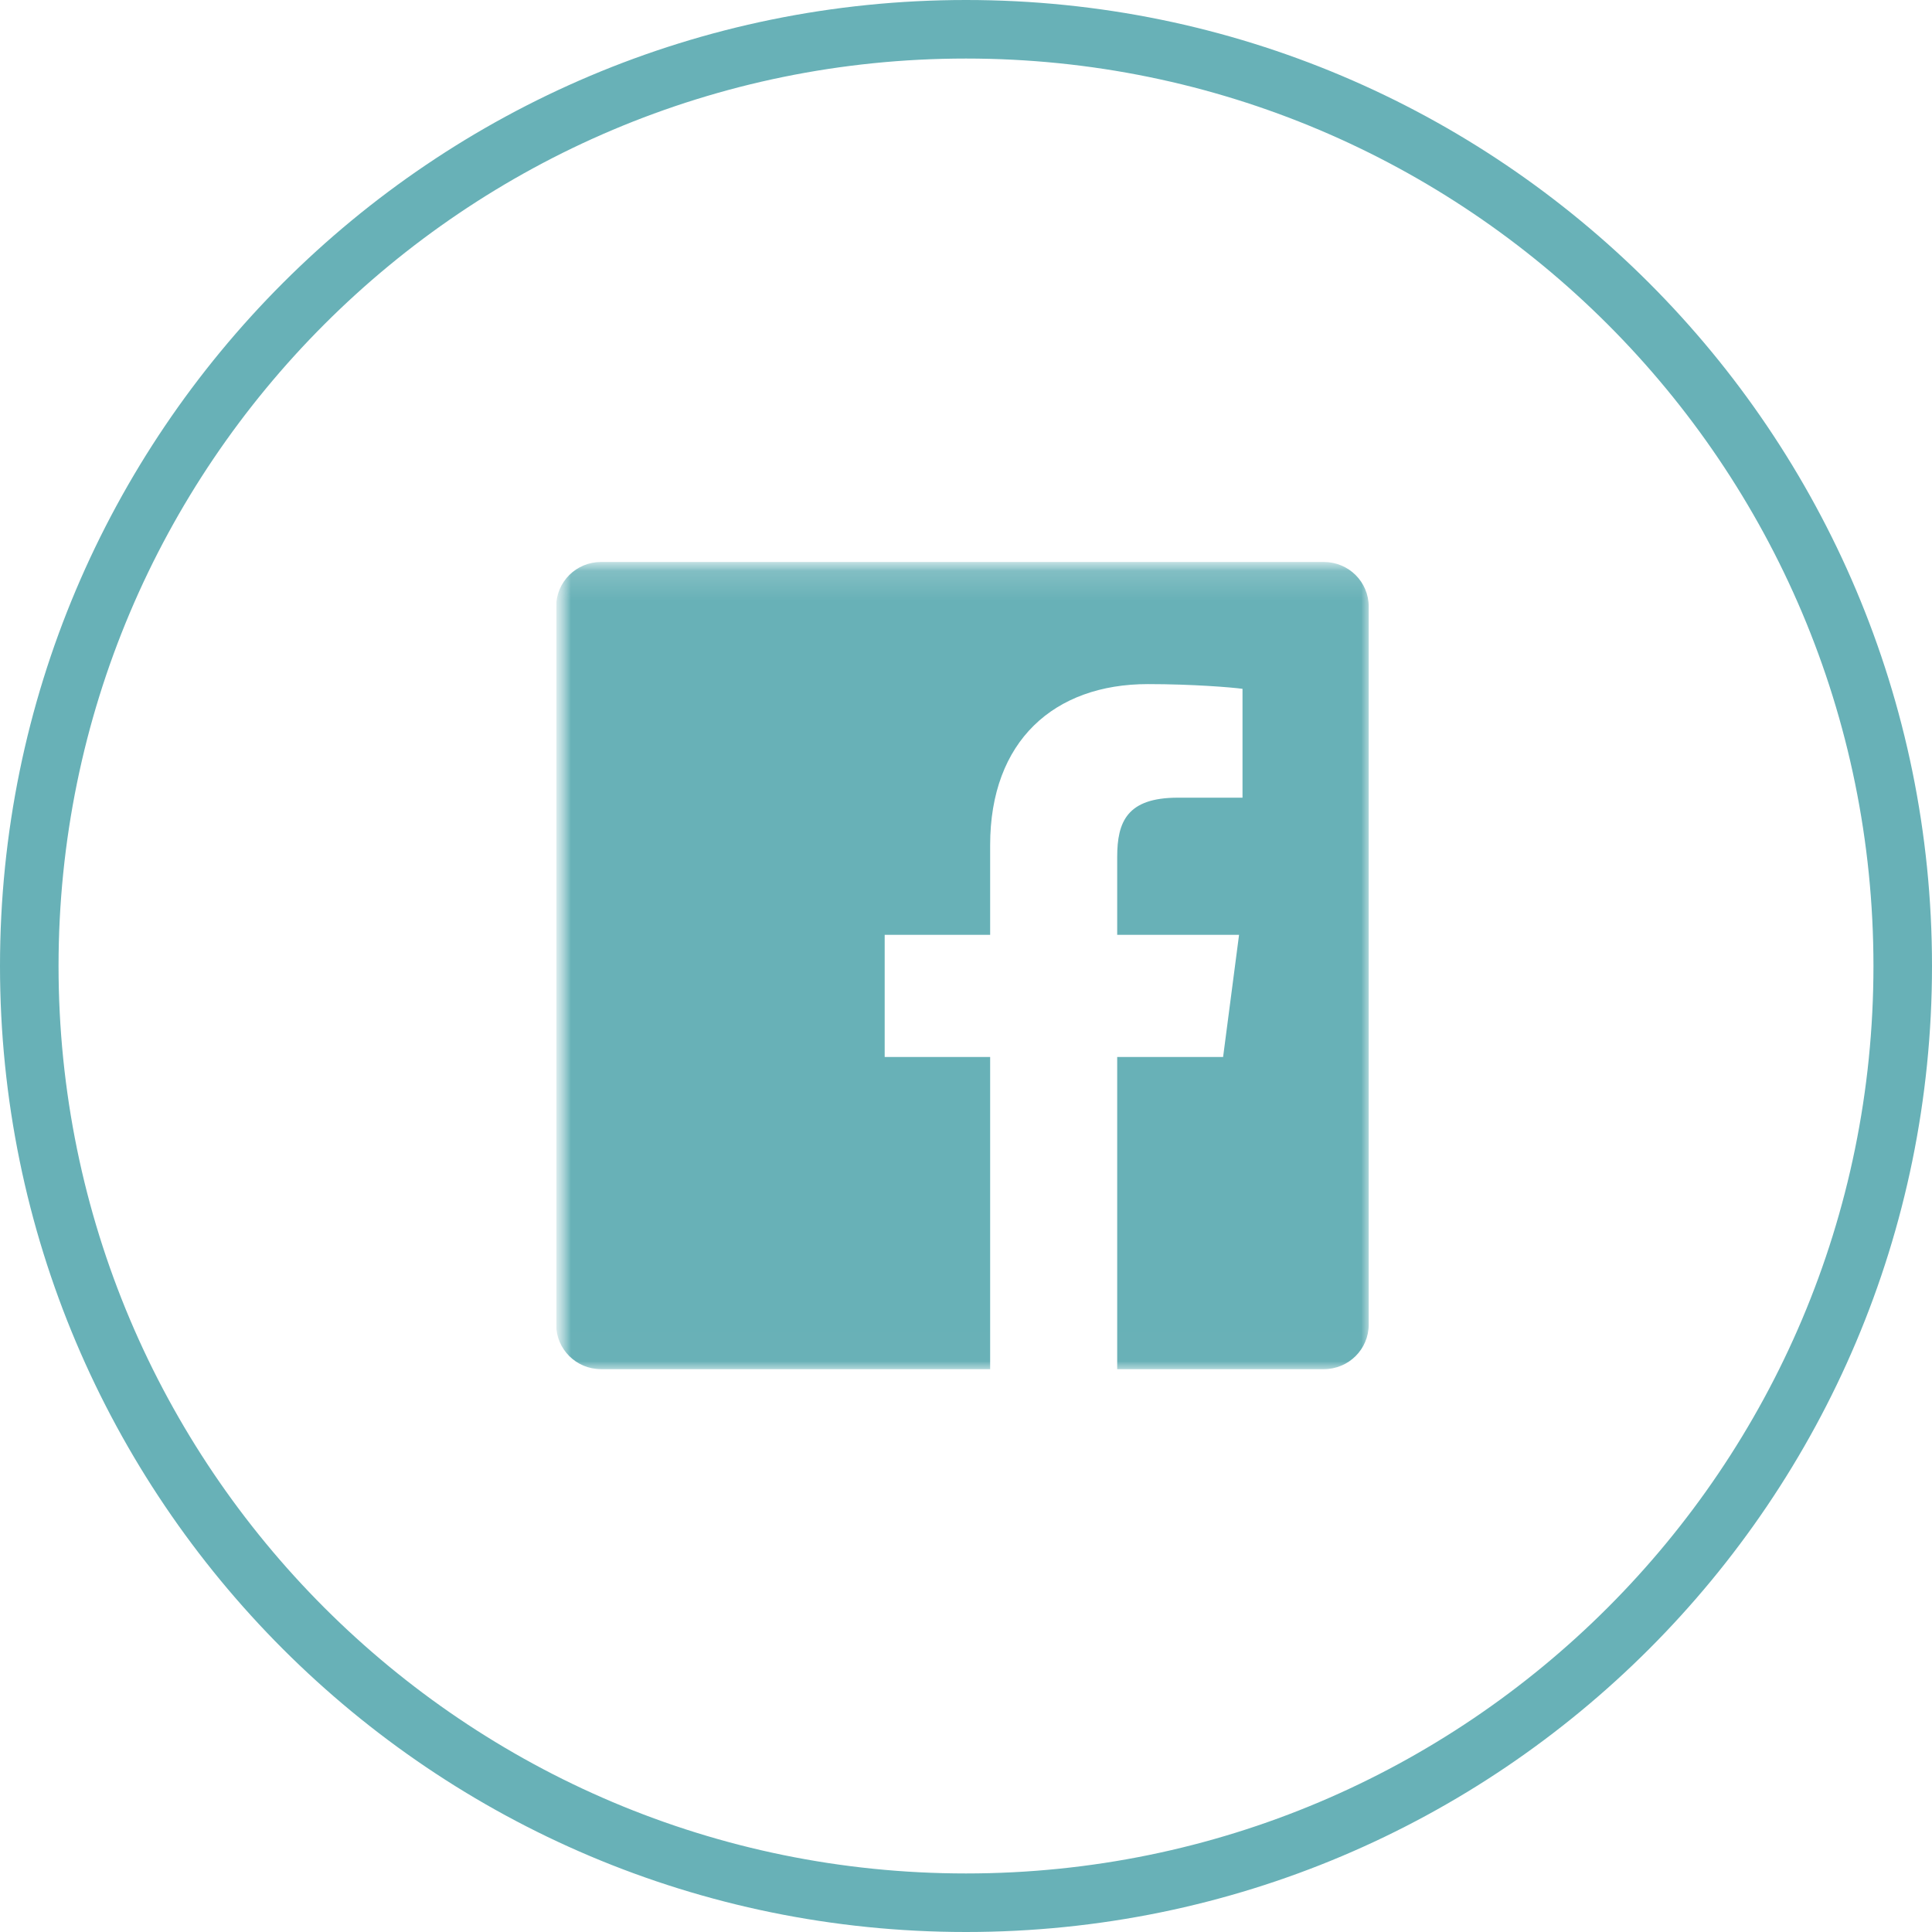
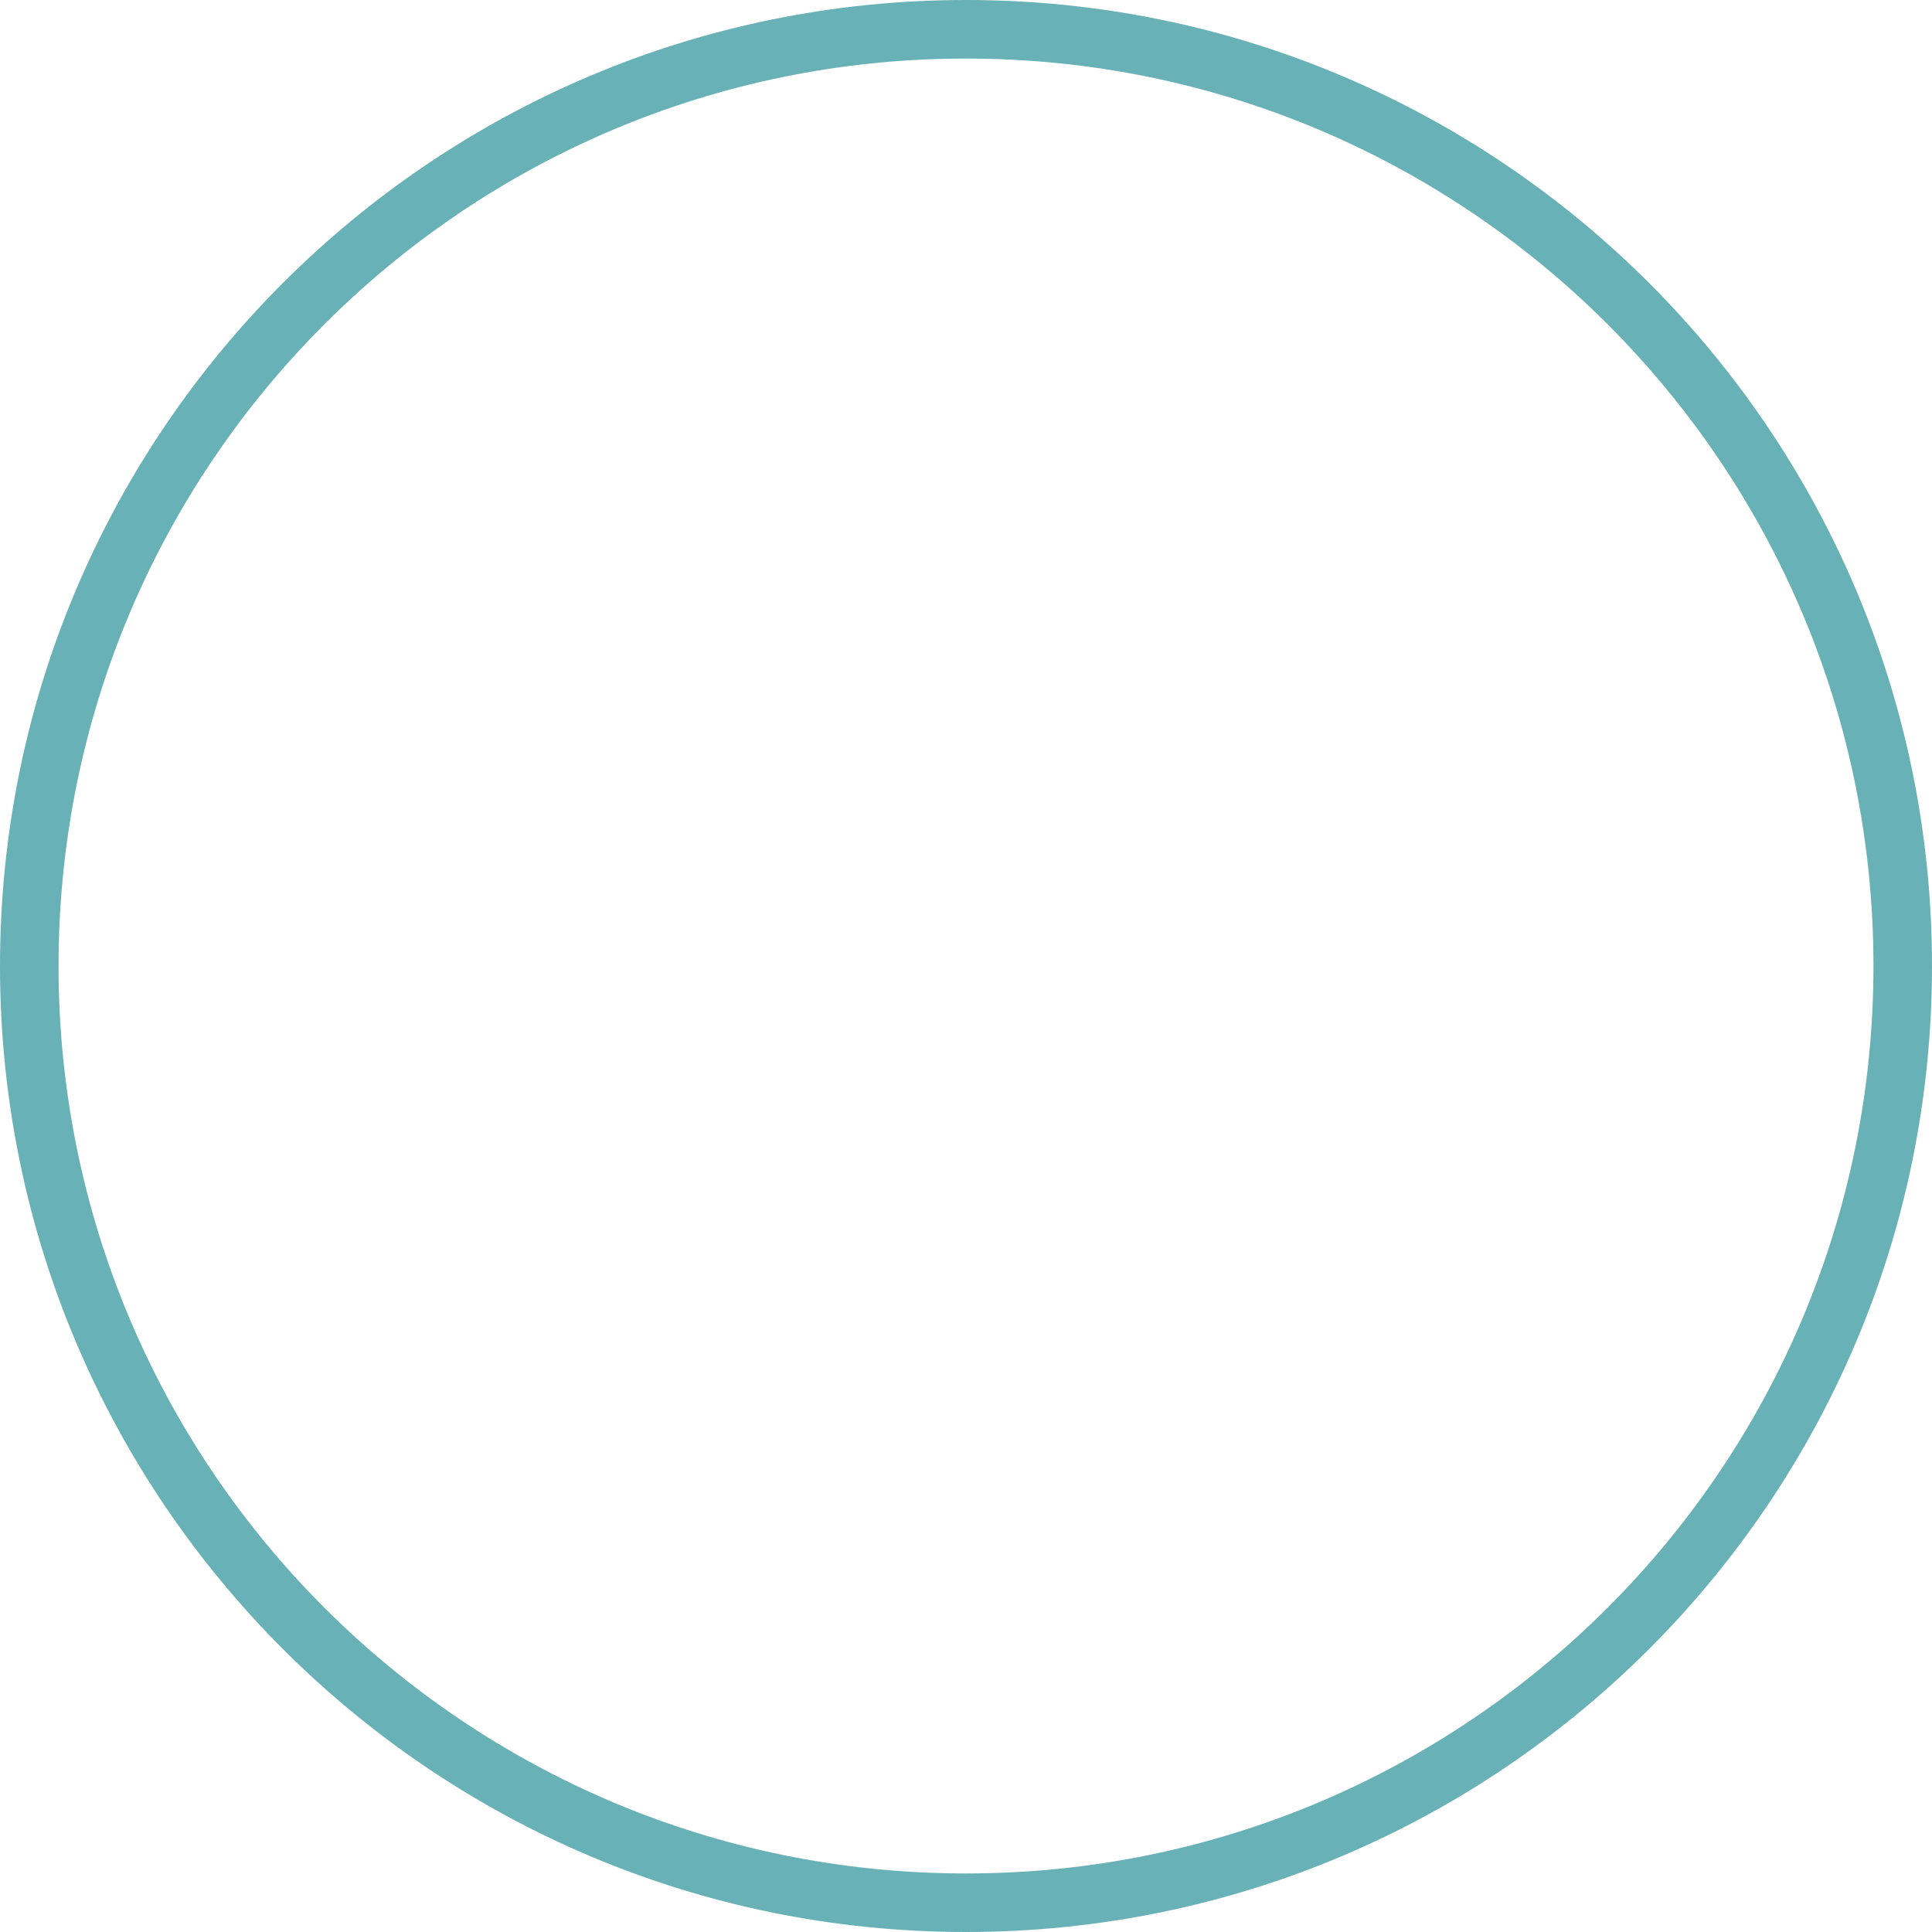
<svg xmlns="http://www.w3.org/2000/svg" width="66" height="66" viewBox="0 0 66 66" fill="none">
  <g clip-path="url(#clip0_140_223)">
    <mask id="mask0_140_223" style="mask-type:luminance" maskUnits="userSpaceOnUse" x="19" y="19" width="28" height="28">
      <path d="M47 19.176H19V46.993H47V19.176Z" fill="white" />
    </mask>
    <g mask="url(#mask0_140_223)">
      <mask id="mask1_140_223" style="mask-type:luminance" maskUnits="userSpaceOnUse" x="19" y="19" width="28" height="28">
        <path d="M47 19H19V47H47V19Z" fill="white" />
      </mask>
      <g mask="url(#mask1_140_223)">
-         <path d="M45.224 19.198H20.533C19.685 19.198 19 19.878 19 20.72V45.251C19 46.092 19.685 46.773 20.533 46.773H33.825V36.108H30.222V31.935H33.825V28.868C33.825 25.31 36.014 23.37 39.212 23.37C40.744 23.37 42.063 23.48 42.446 23.531V27.25H40.236C38.504 27.25 38.165 28.07 38.165 29.278V31.935H42.328L41.783 36.108H38.165V46.773H45.224C46.072 46.773 46.757 46.092 46.757 45.251V20.72C46.757 19.878 46.072 19.198 45.224 19.198Z" fill="#68B1B7" />
-       </g>
+         </g>
    </g>
  </g>
  <path fill-rule="evenodd" clip-rule="evenodd" d="M33 64C50.121 64 64 50.121 64 33C64 15.879 50.121 2 33 2C15.879 2 2 15.879 2 33C2 50.121 15.879 64 33 64ZM33 66C51.225 66 66 51.225 66 33C66 14.775 51.225 0 33 0C14.775 0 0 14.775 0 33C0 51.225 14.775 66 33 66Z" fill="#68B1B7" />
  <defs>
    <clipPath id="clip0_140_223">
      <rect width="28" height="28" fill="white" transform="translate(19 19)" />
    </clipPath>
  </defs>
</svg>